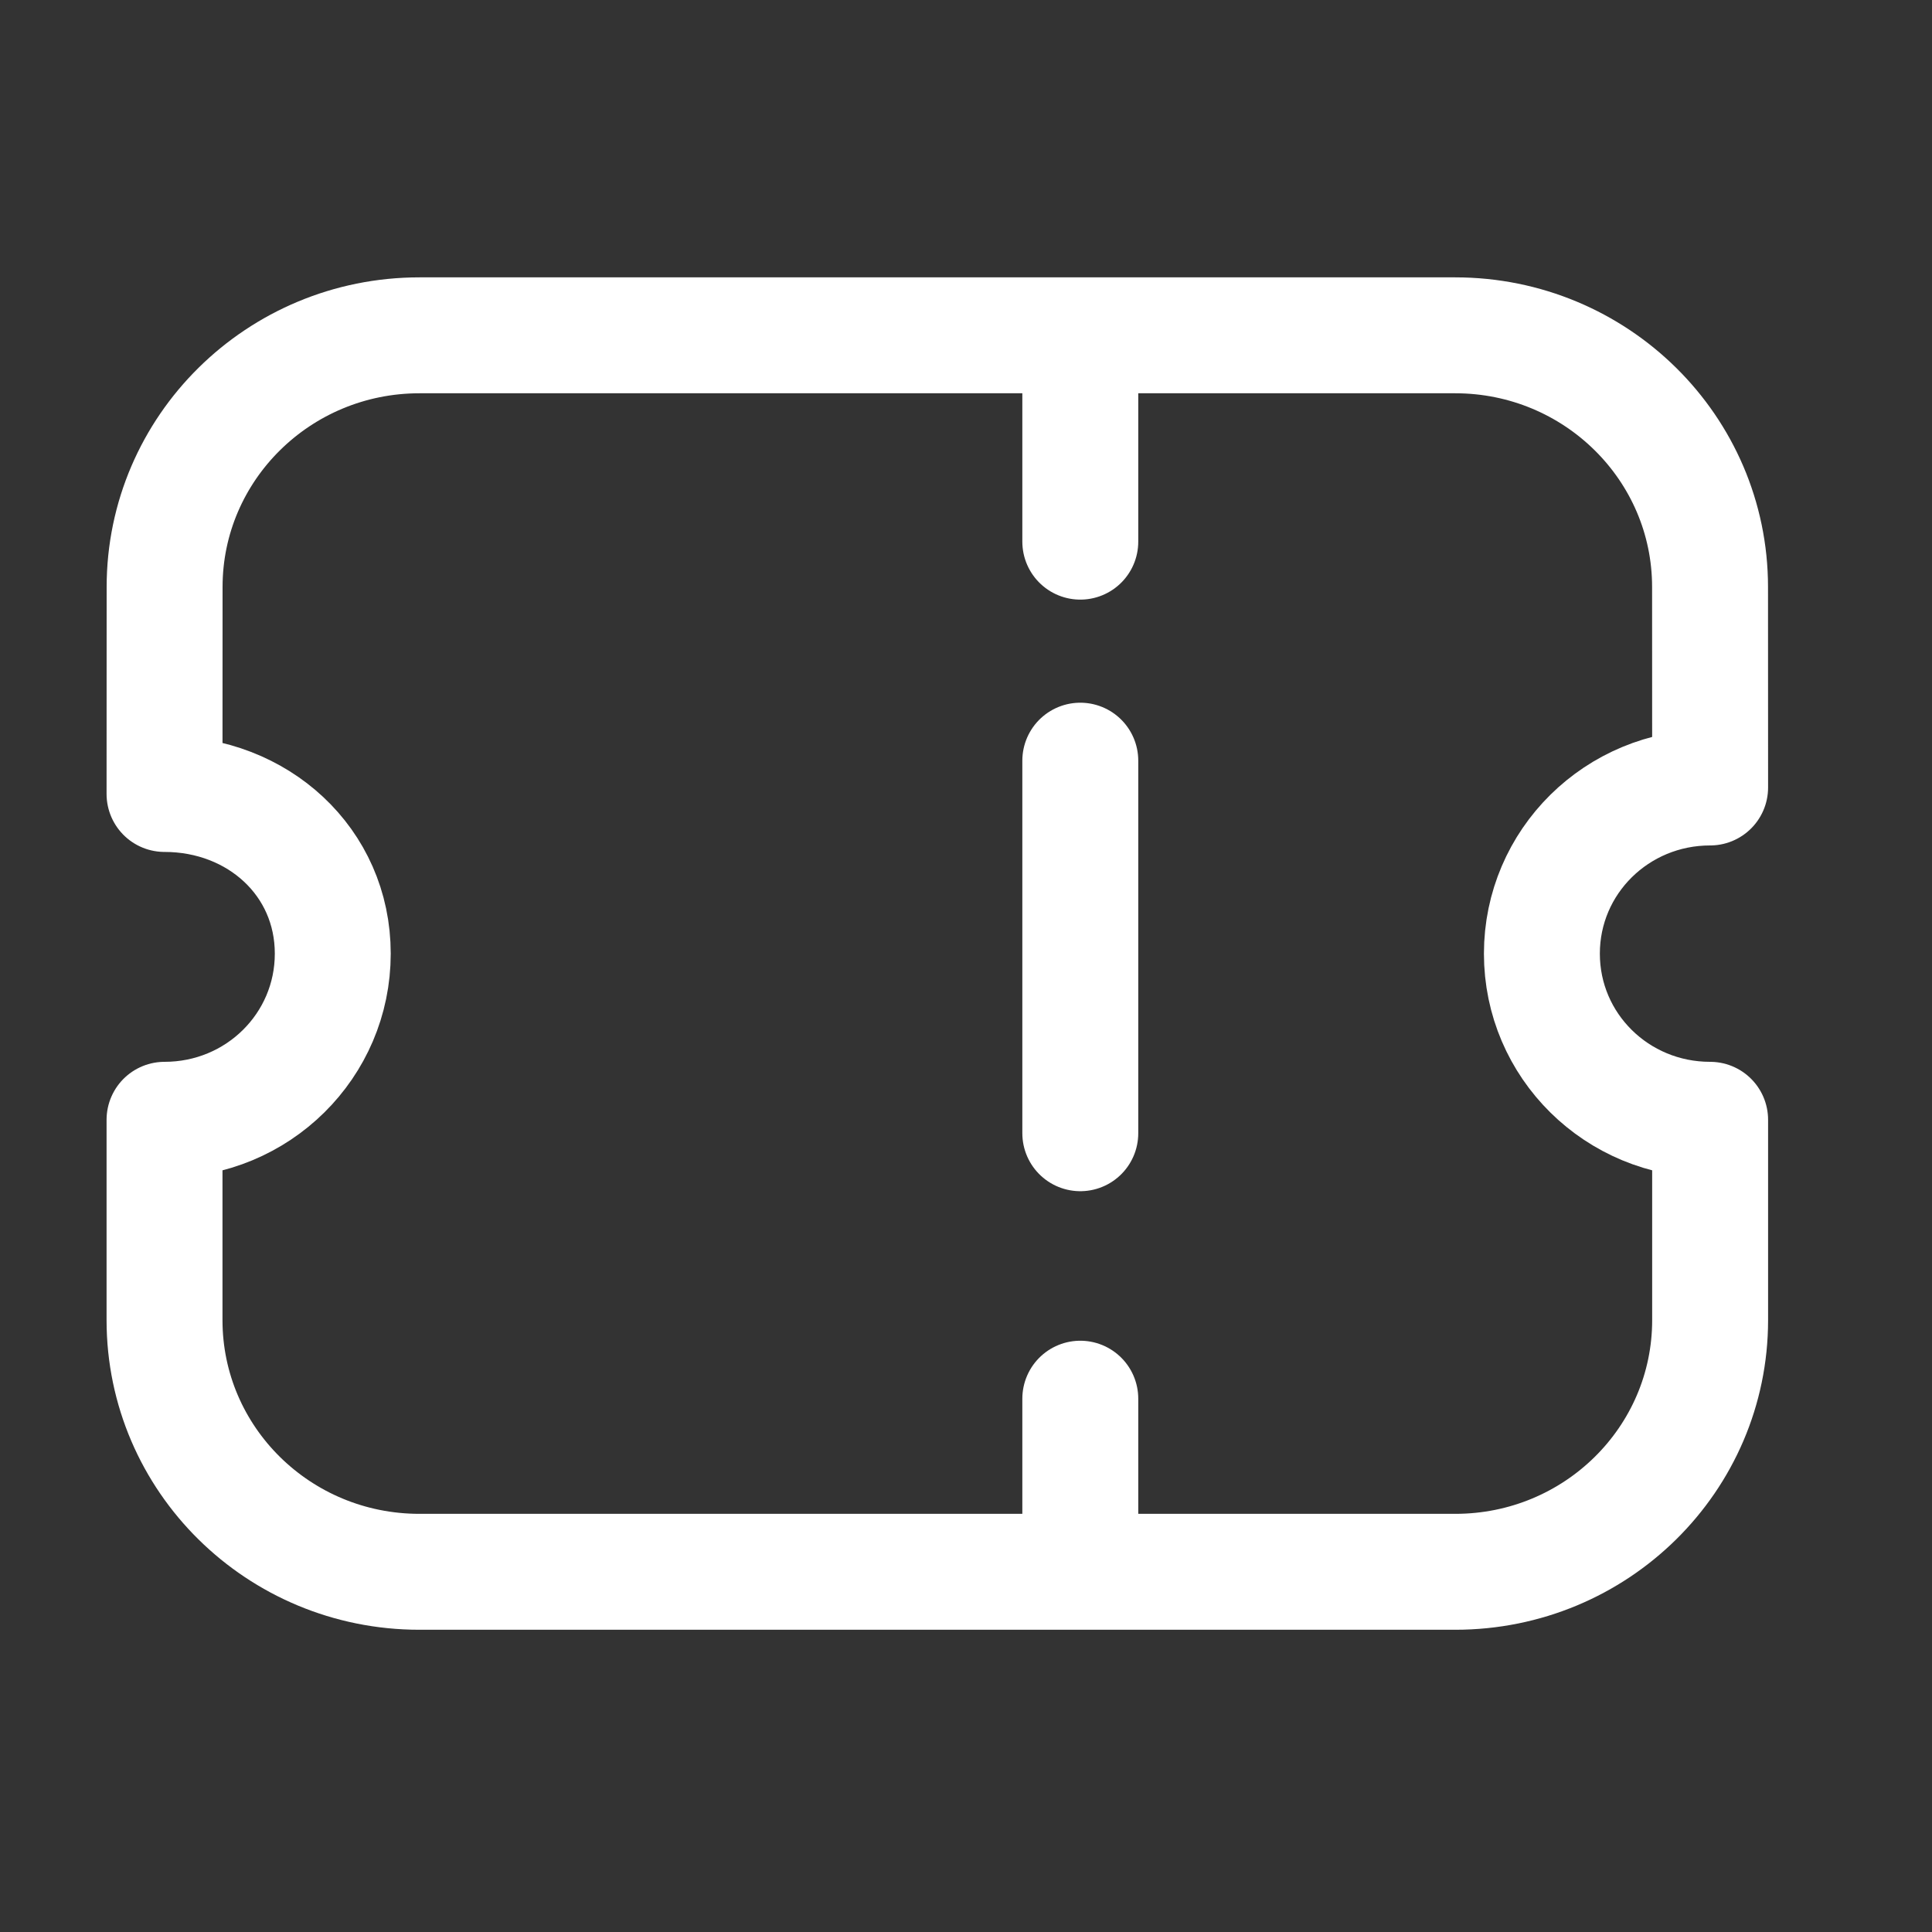
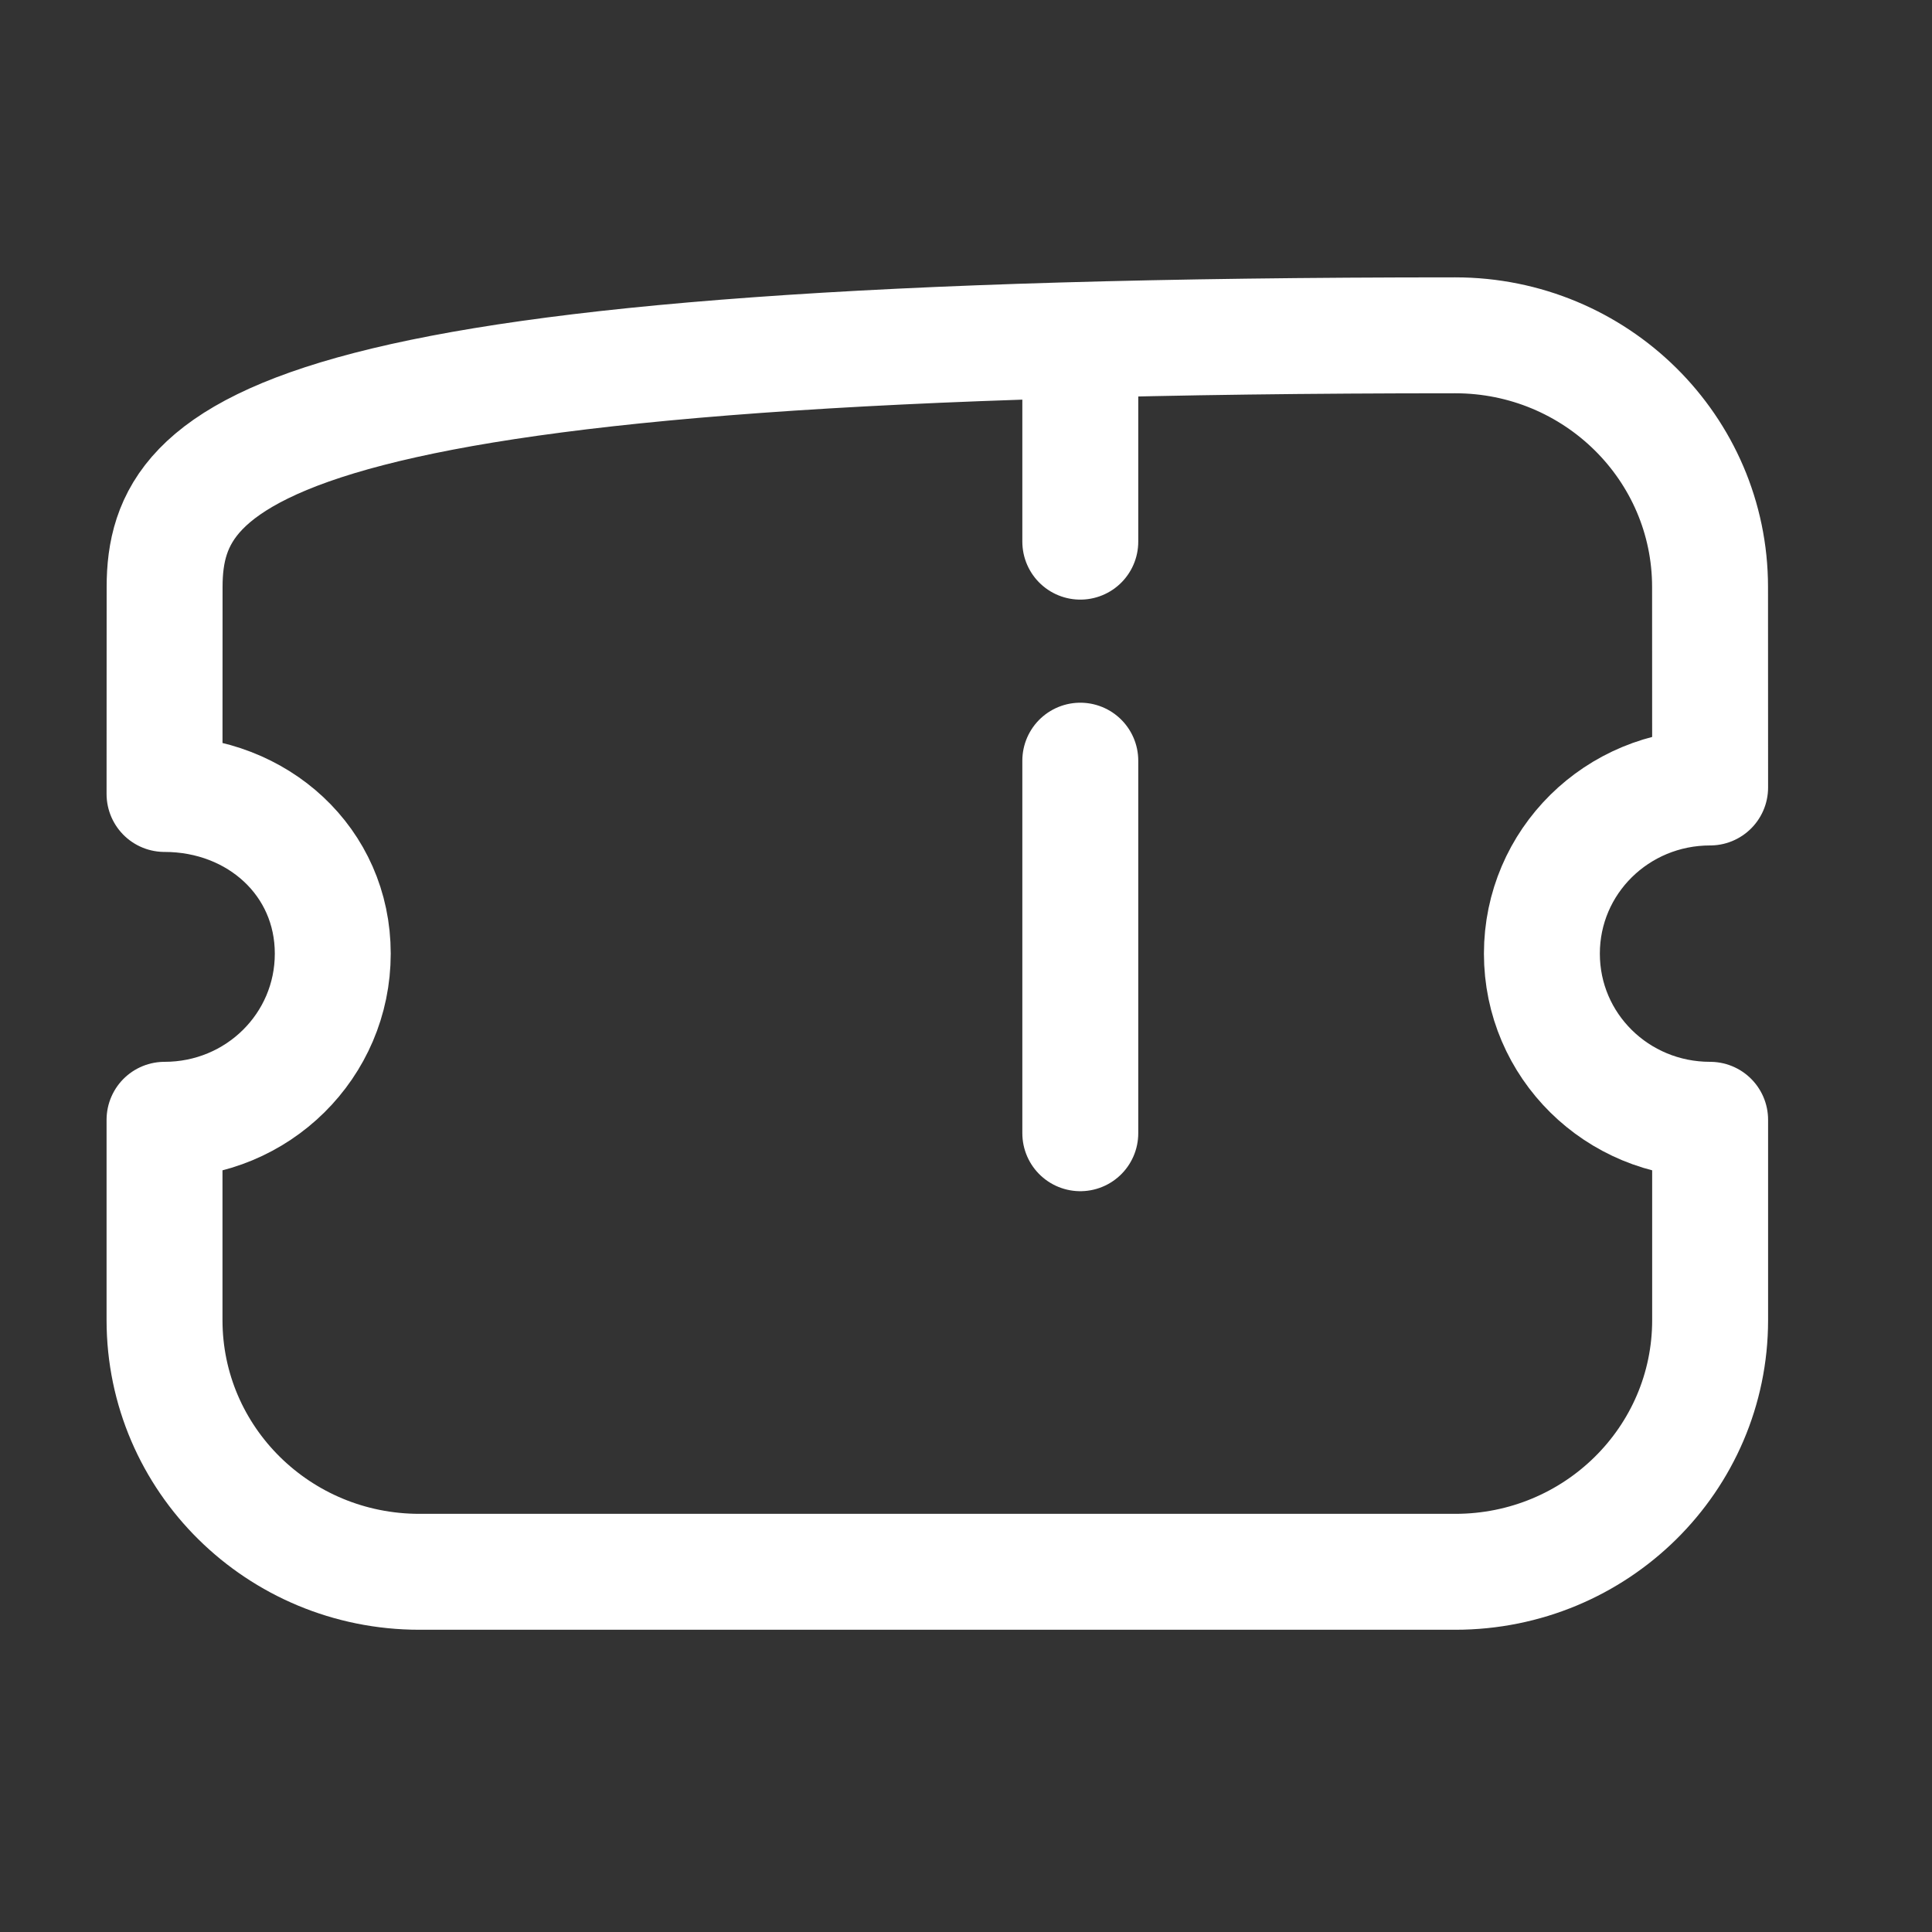
<svg xmlns="http://www.w3.org/2000/svg" width="25" height="25" viewBox="0 0 25 25" fill="none">
  <rect x="0" y="0" width="25" height="25" fill="#333333" stroke="none" />
  <g id="Iconly/Light/Ticket">
    <g id="Ticket">
      <g id="Group">
        <path id="Stroke 1" d="M13.979 4.589V7.009" stroke="white" stroke-width="1.5" stroke-linecap="round" stroke-linejoin="round" />
-         <path id="Stroke 3" d="M13.979 18.099V20.123" stroke="white" stroke-width="1.5" stroke-linecap="round" stroke-linejoin="round" />
        <path id="Stroke 6" d="M13.979 14.664V9.843" stroke="white" stroke-width="1.5" stroke-linecap="round" stroke-linejoin="round" />
      </g>
-       <path id="Stroke 7" fill-rule="evenodd" clip-rule="evenodd" d="M18.831 20.339C20.653 20.339 22.129 18.882 22.129 17.082V14.49C20.923 14.49 19.952 13.531 19.952 12.34C19.952 11.15 20.923 10.19 22.129 10.19L22.128 7.596C22.128 5.797 20.651 4.339 18.83 4.339H5.428C3.607 4.339 2.13 5.797 2.13 7.596L2.129 10.274C3.335 10.274 4.306 11.15 4.306 12.34C4.306 13.531 3.335 14.49 2.129 14.49V17.082C2.129 18.882 3.605 20.339 5.427 20.339H18.831Z" stroke="white" stroke-width="1.5" stroke-linecap="round" stroke-linejoin="round" />
+       <path id="Stroke 7" fill-rule="evenodd" clip-rule="evenodd" d="M18.831 20.339C20.653 20.339 22.129 18.882 22.129 17.082V14.49C20.923 14.49 19.952 13.531 19.952 12.34C19.952 11.15 20.923 10.19 22.129 10.19L22.128 7.596C22.128 5.797 20.651 4.339 18.83 4.339C3.607 4.339 2.13 5.797 2.13 7.596L2.129 10.274C3.335 10.274 4.306 11.15 4.306 12.34C4.306 13.531 3.335 14.49 2.129 14.49V17.082C2.129 18.882 3.605 20.339 5.427 20.339H18.831Z" stroke="white" stroke-width="1.5" stroke-linecap="round" stroke-linejoin="round" />
    </g>
  </g>
</svg>